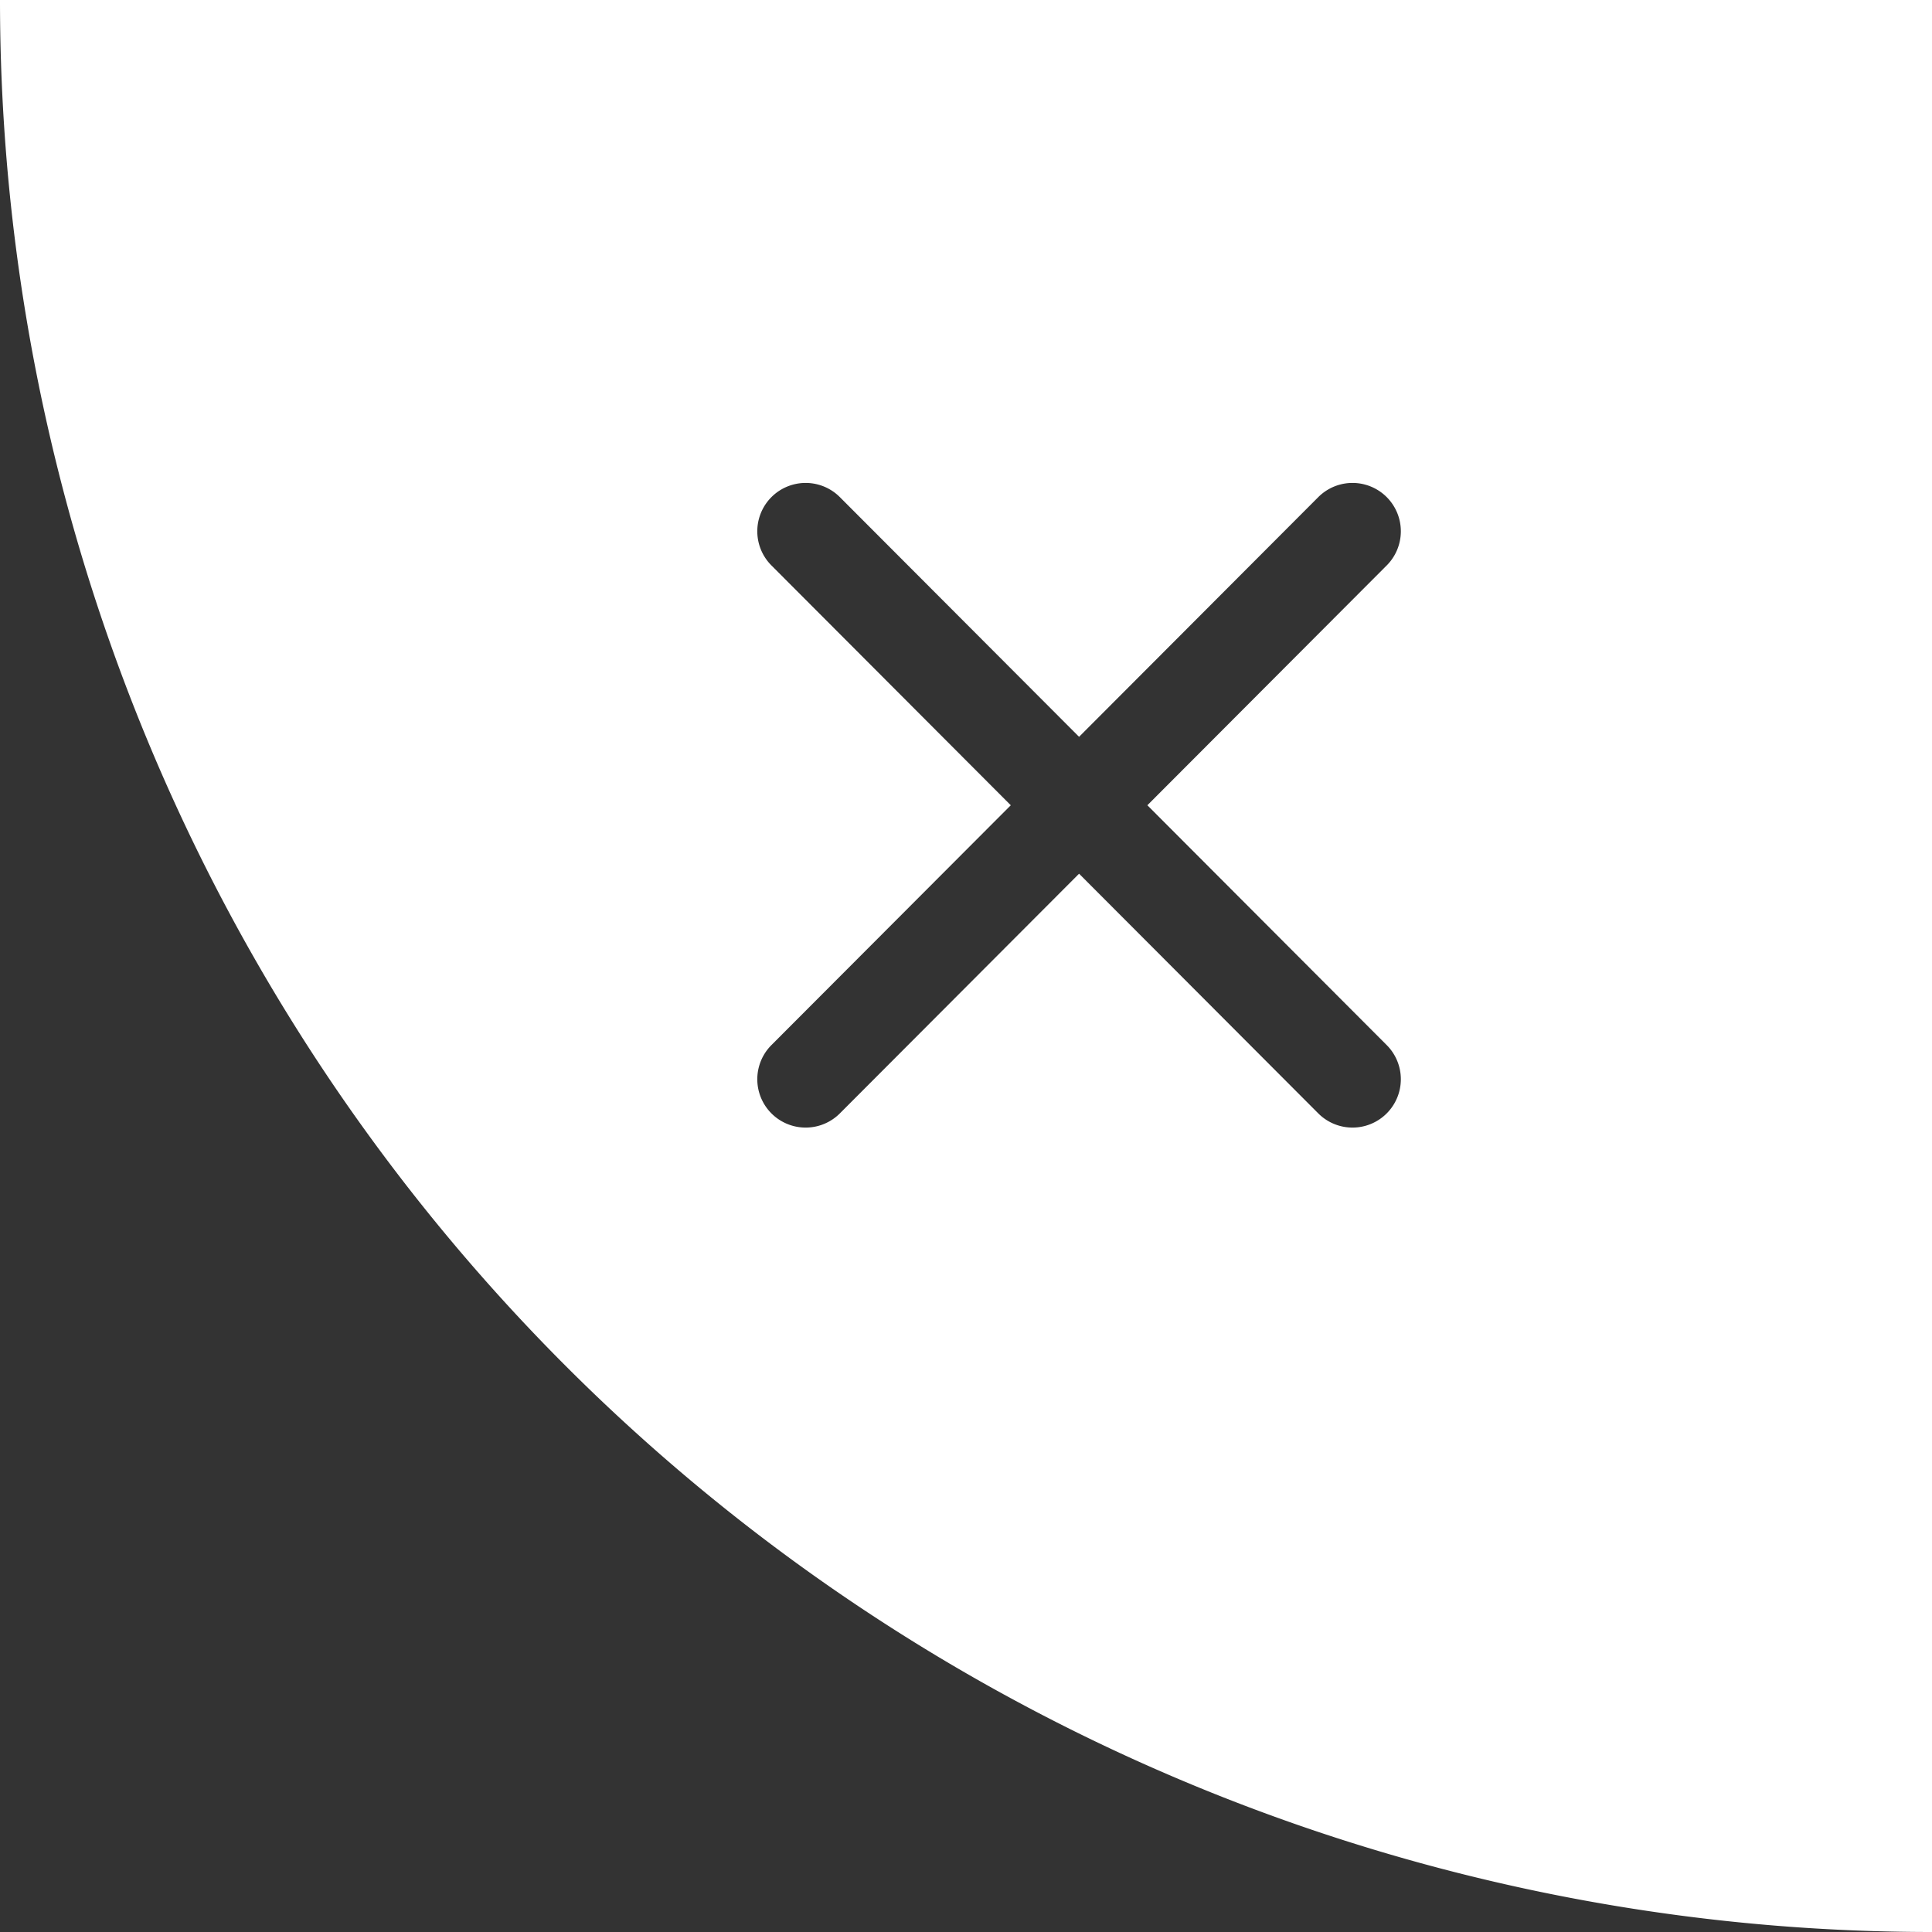
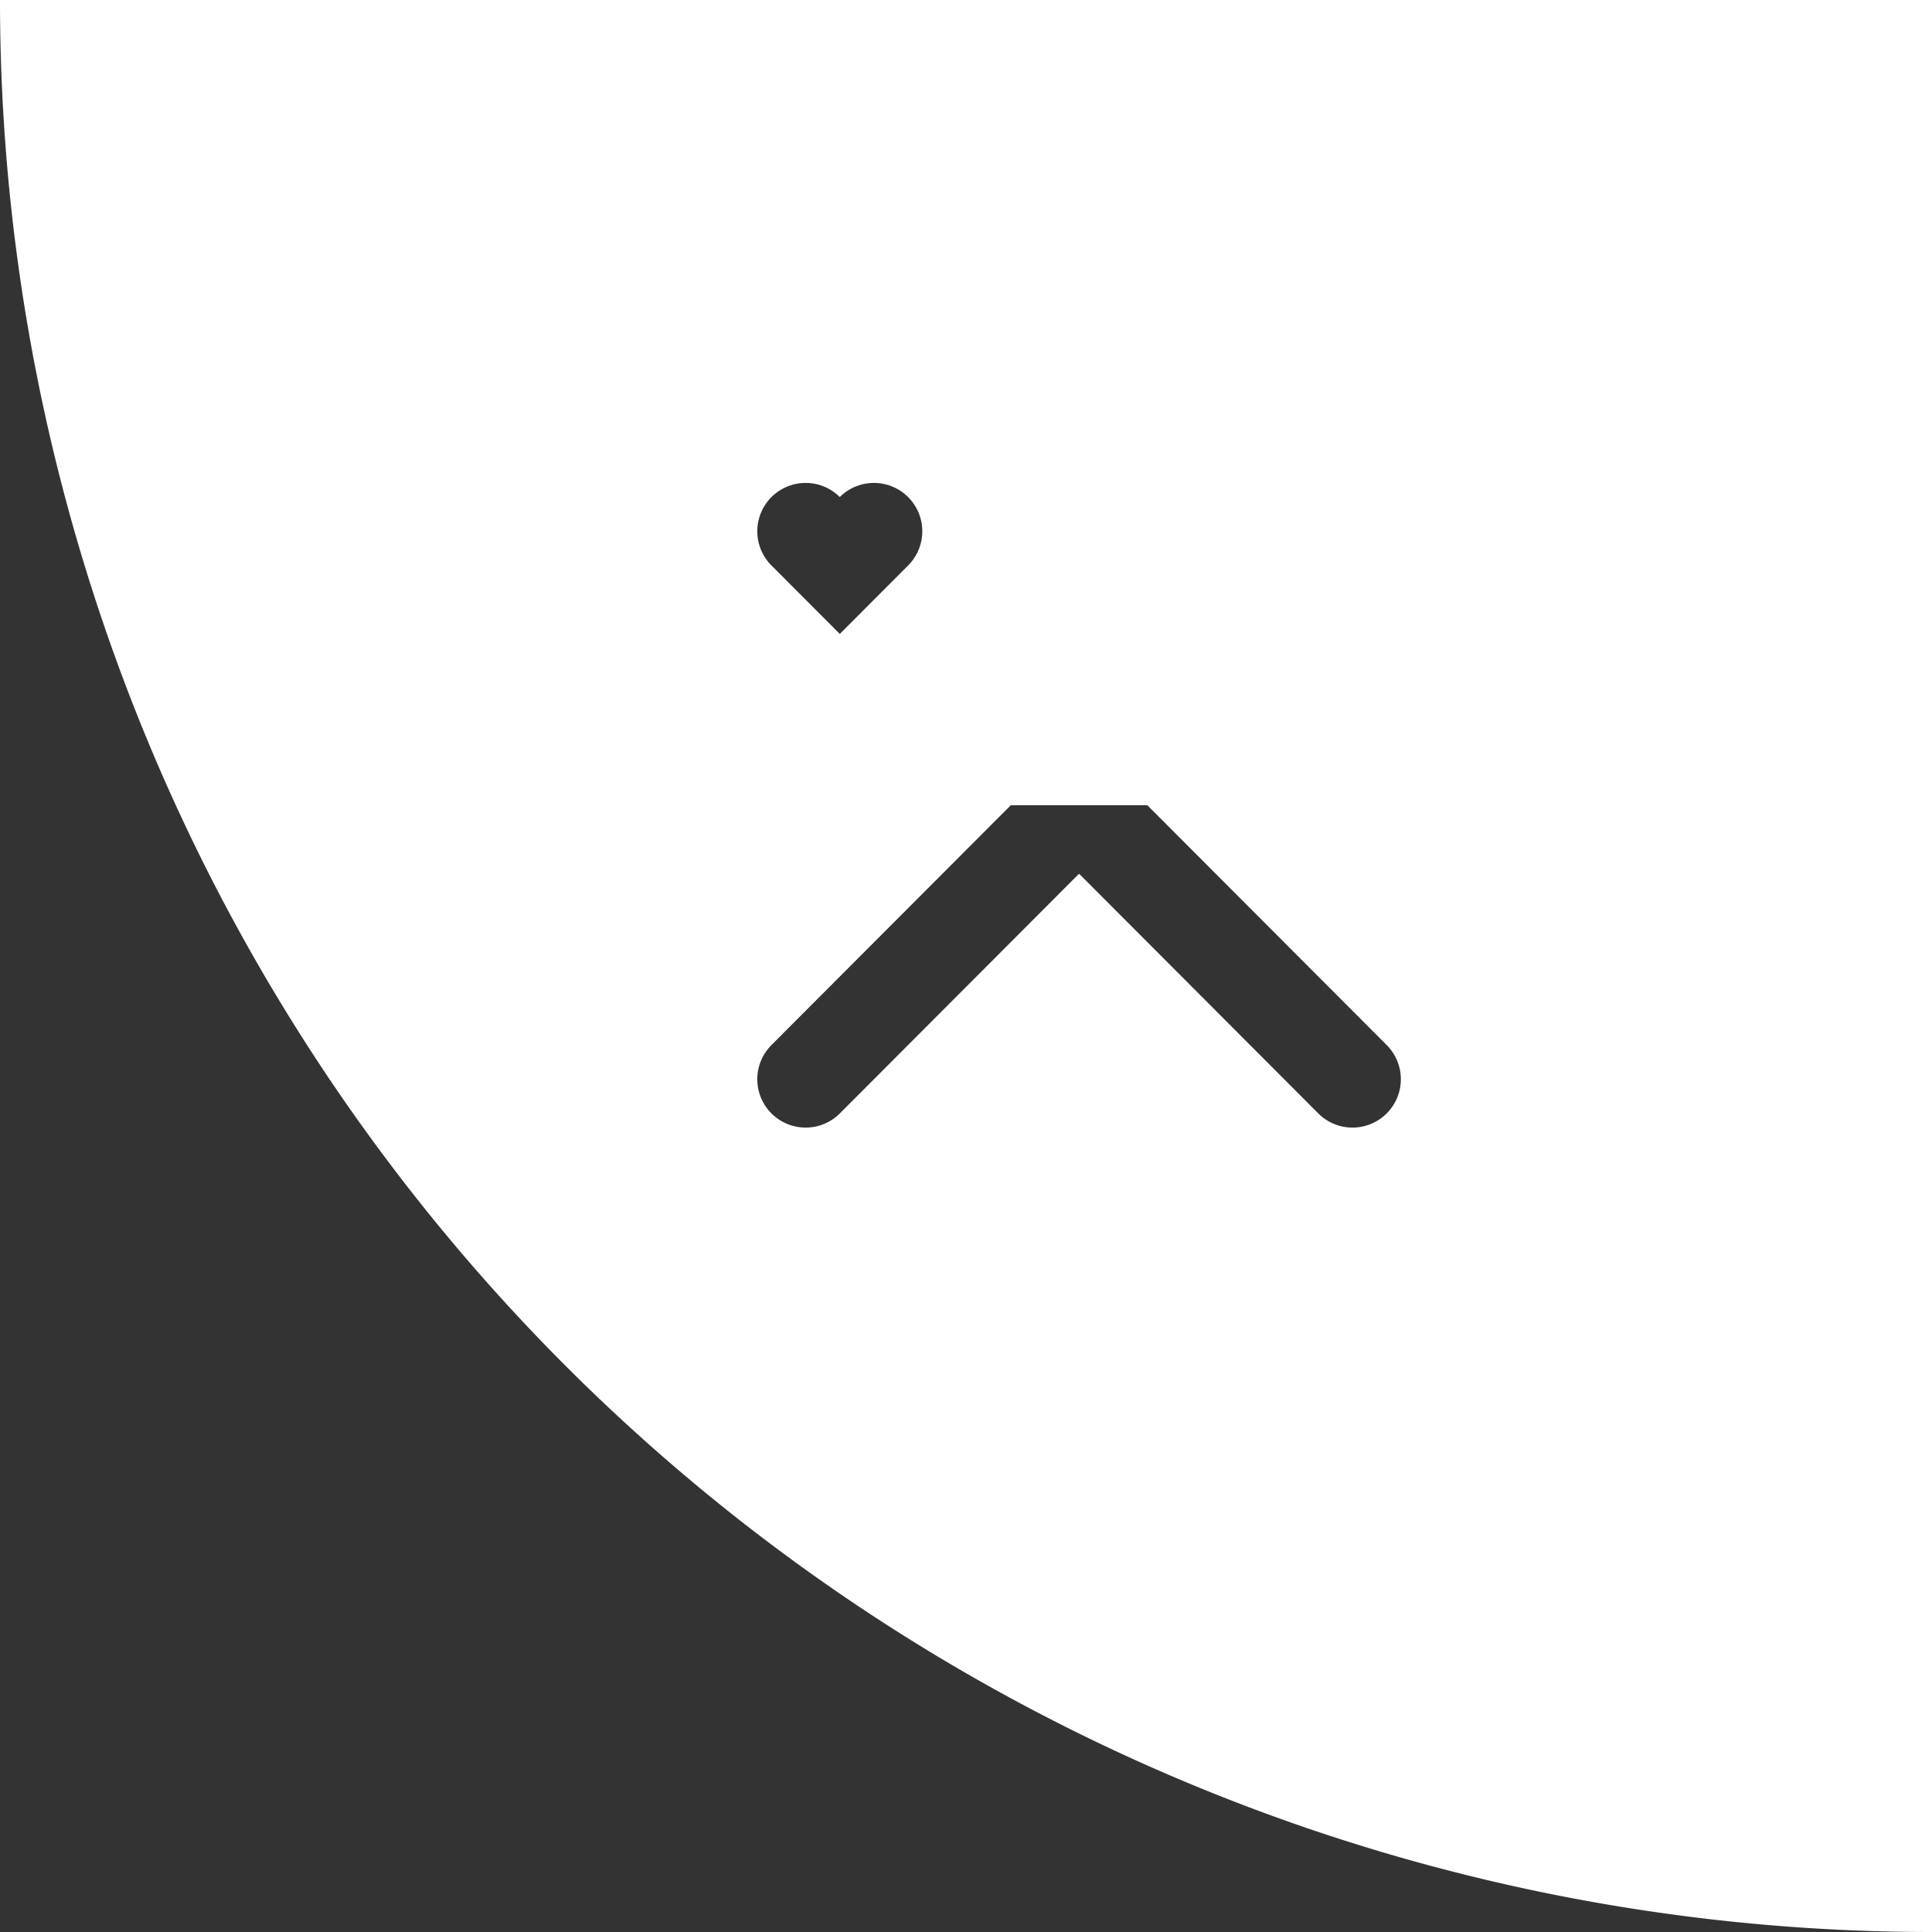
<svg xmlns="http://www.w3.org/2000/svg" width="40" height="40" viewBox="0 0 40 40">
  <rect x="0" y="0" width="40" height="40" fill="#333333" stroke="none" />
-   <path id="路径_707" data-name="路径 707" d="M1071.726,357.723a40,40,0,0,0,40,40v-40Zm23.755,16.672,4.954,4.964a1,1,0,0,1-1.414,1.417l-4.954-4.964-4.954,4.964a1,1,0,0,1-1.414-1.417l4.954-4.964-4.954-4.964a1,1,0,0,1,1.414-1.417l4.954,4.964,4.954-4.964a1,1,0,0,1,1.414,1.417l-4.954,4.964Z" transform="translate(-1071.726 -357.723)" fill="#fff" />
+   <path id="路径_707" data-name="路径 707" d="M1071.726,357.723a40,40,0,0,0,40,40v-40Zm23.755,16.672,4.954,4.964a1,1,0,0,1-1.414,1.417l-4.954-4.964-4.954,4.964a1,1,0,0,1-1.414-1.417l4.954-4.964-4.954-4.964a1,1,0,0,1,1.414-1.417a1,1,0,0,1,1.414,1.417l-4.954,4.964Z" transform="translate(-1071.726 -357.723)" fill="#fff" />
</svg>